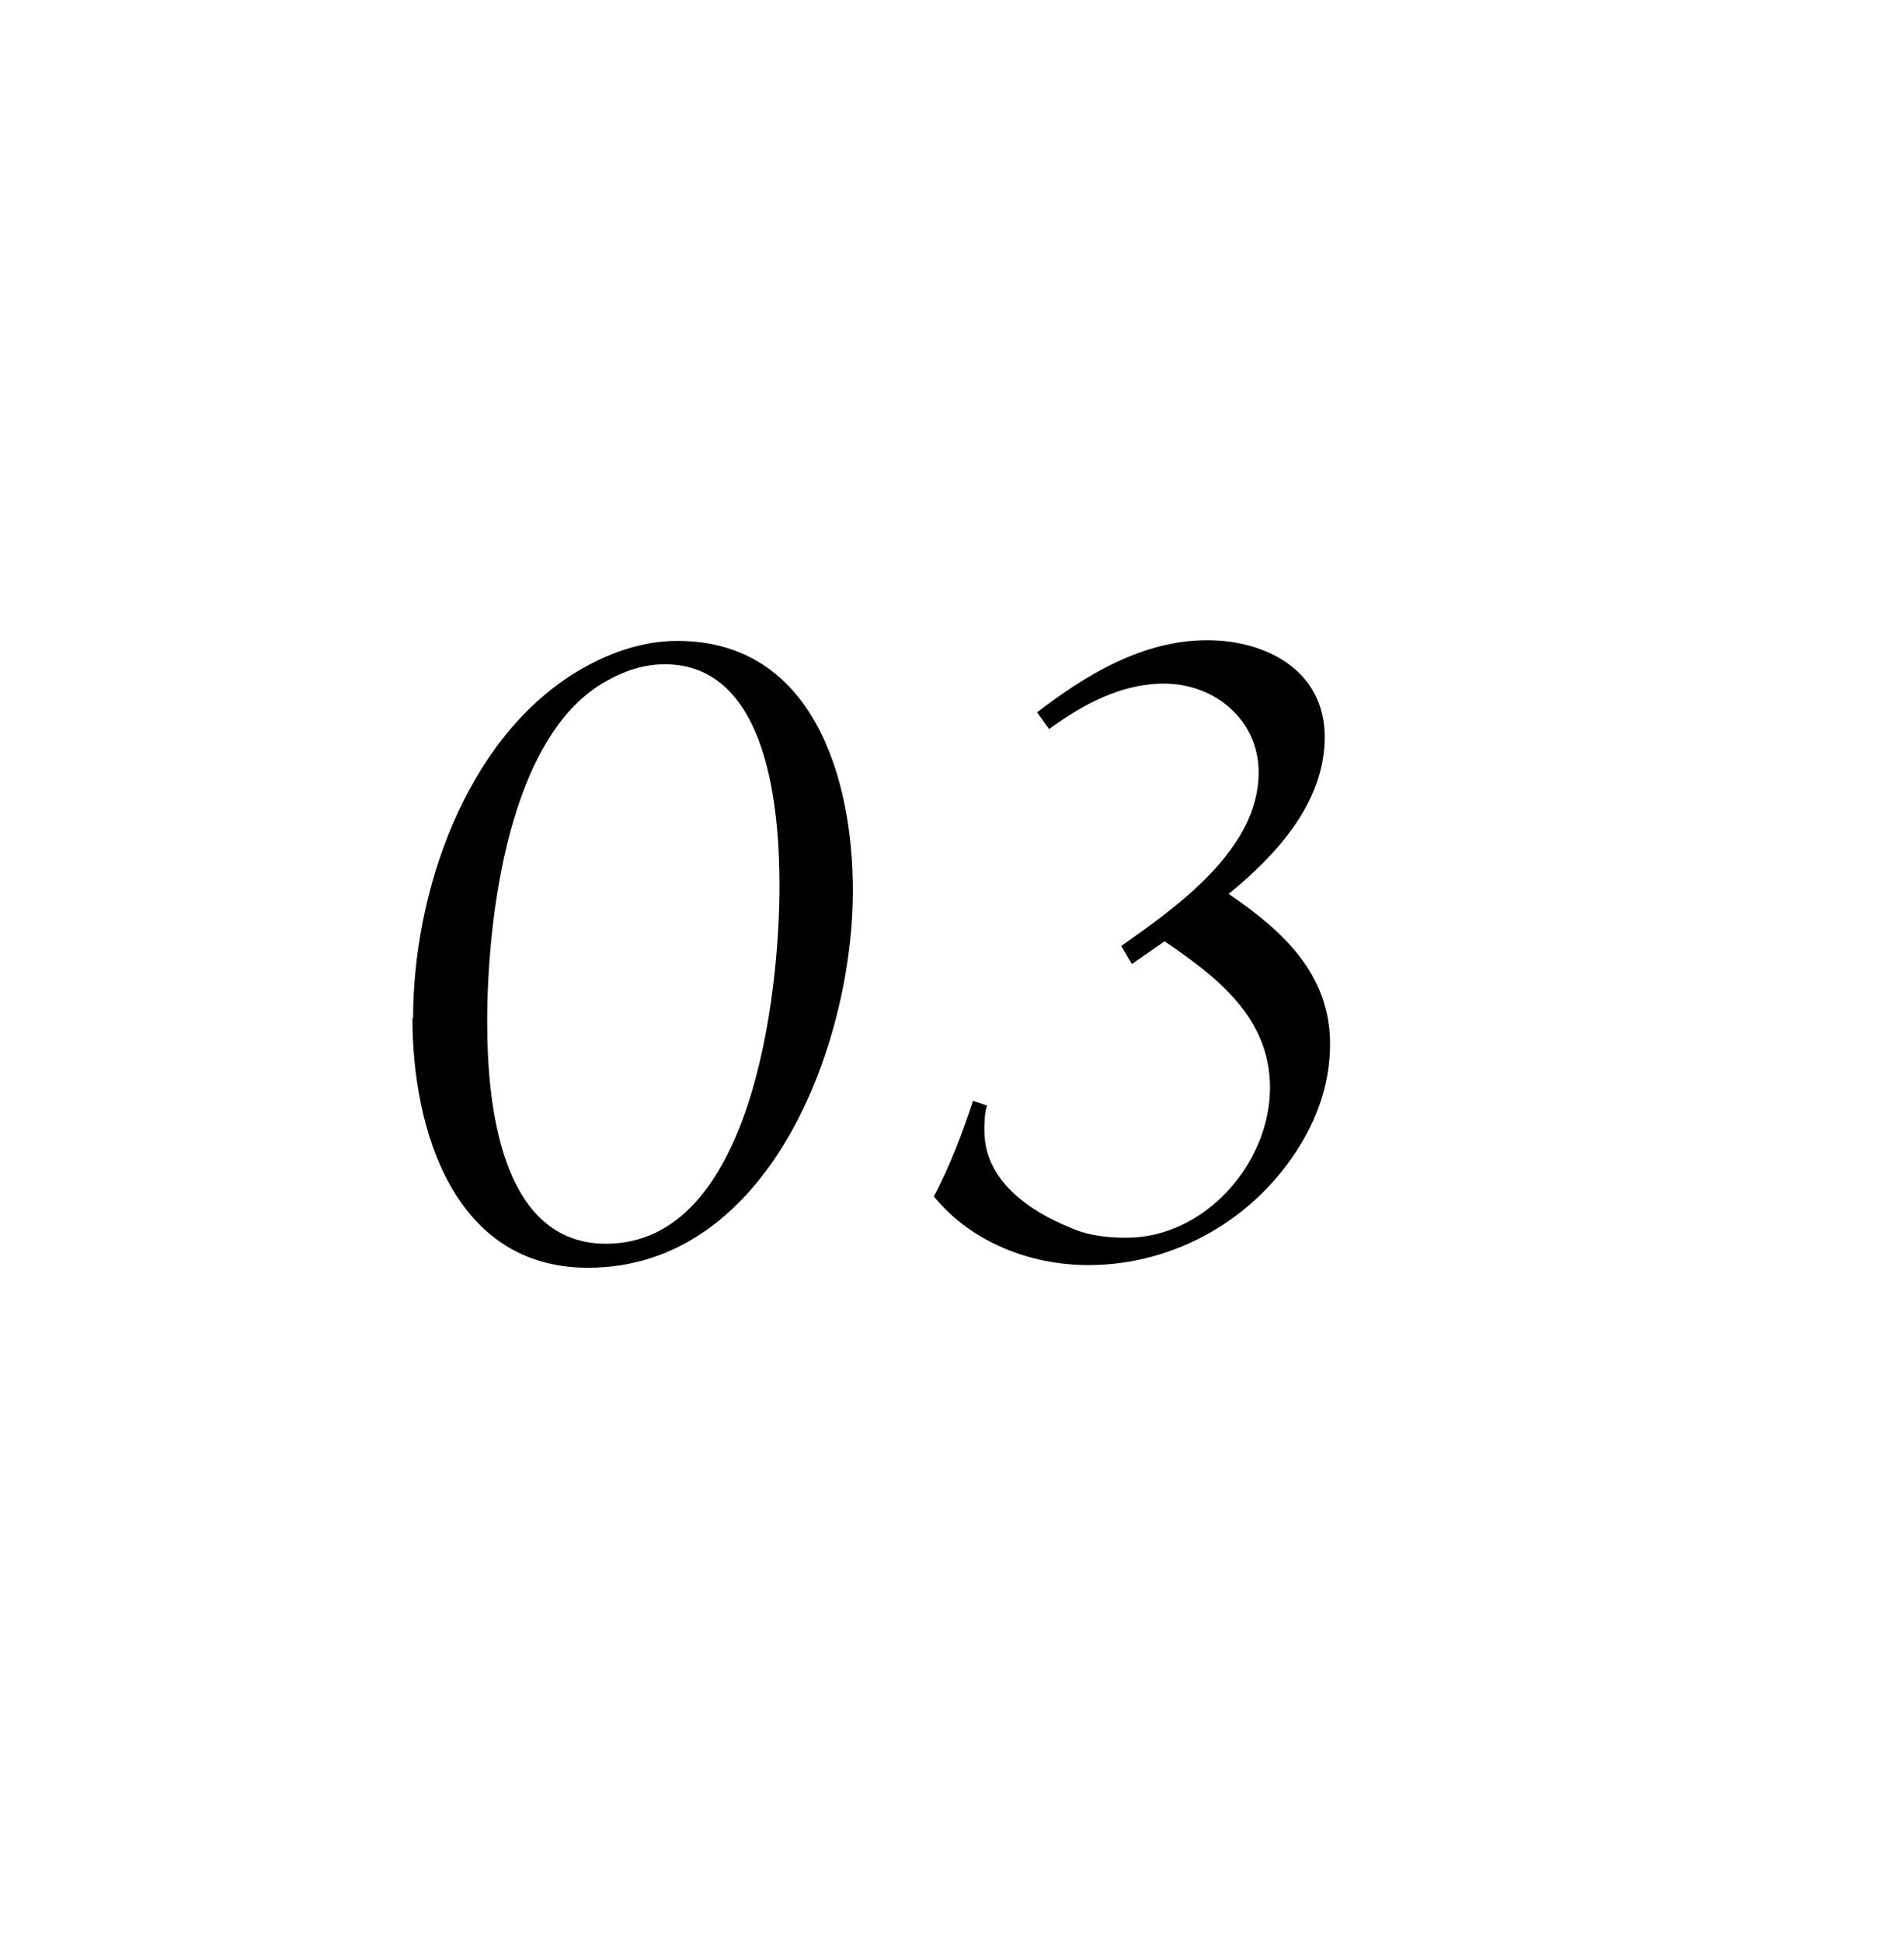
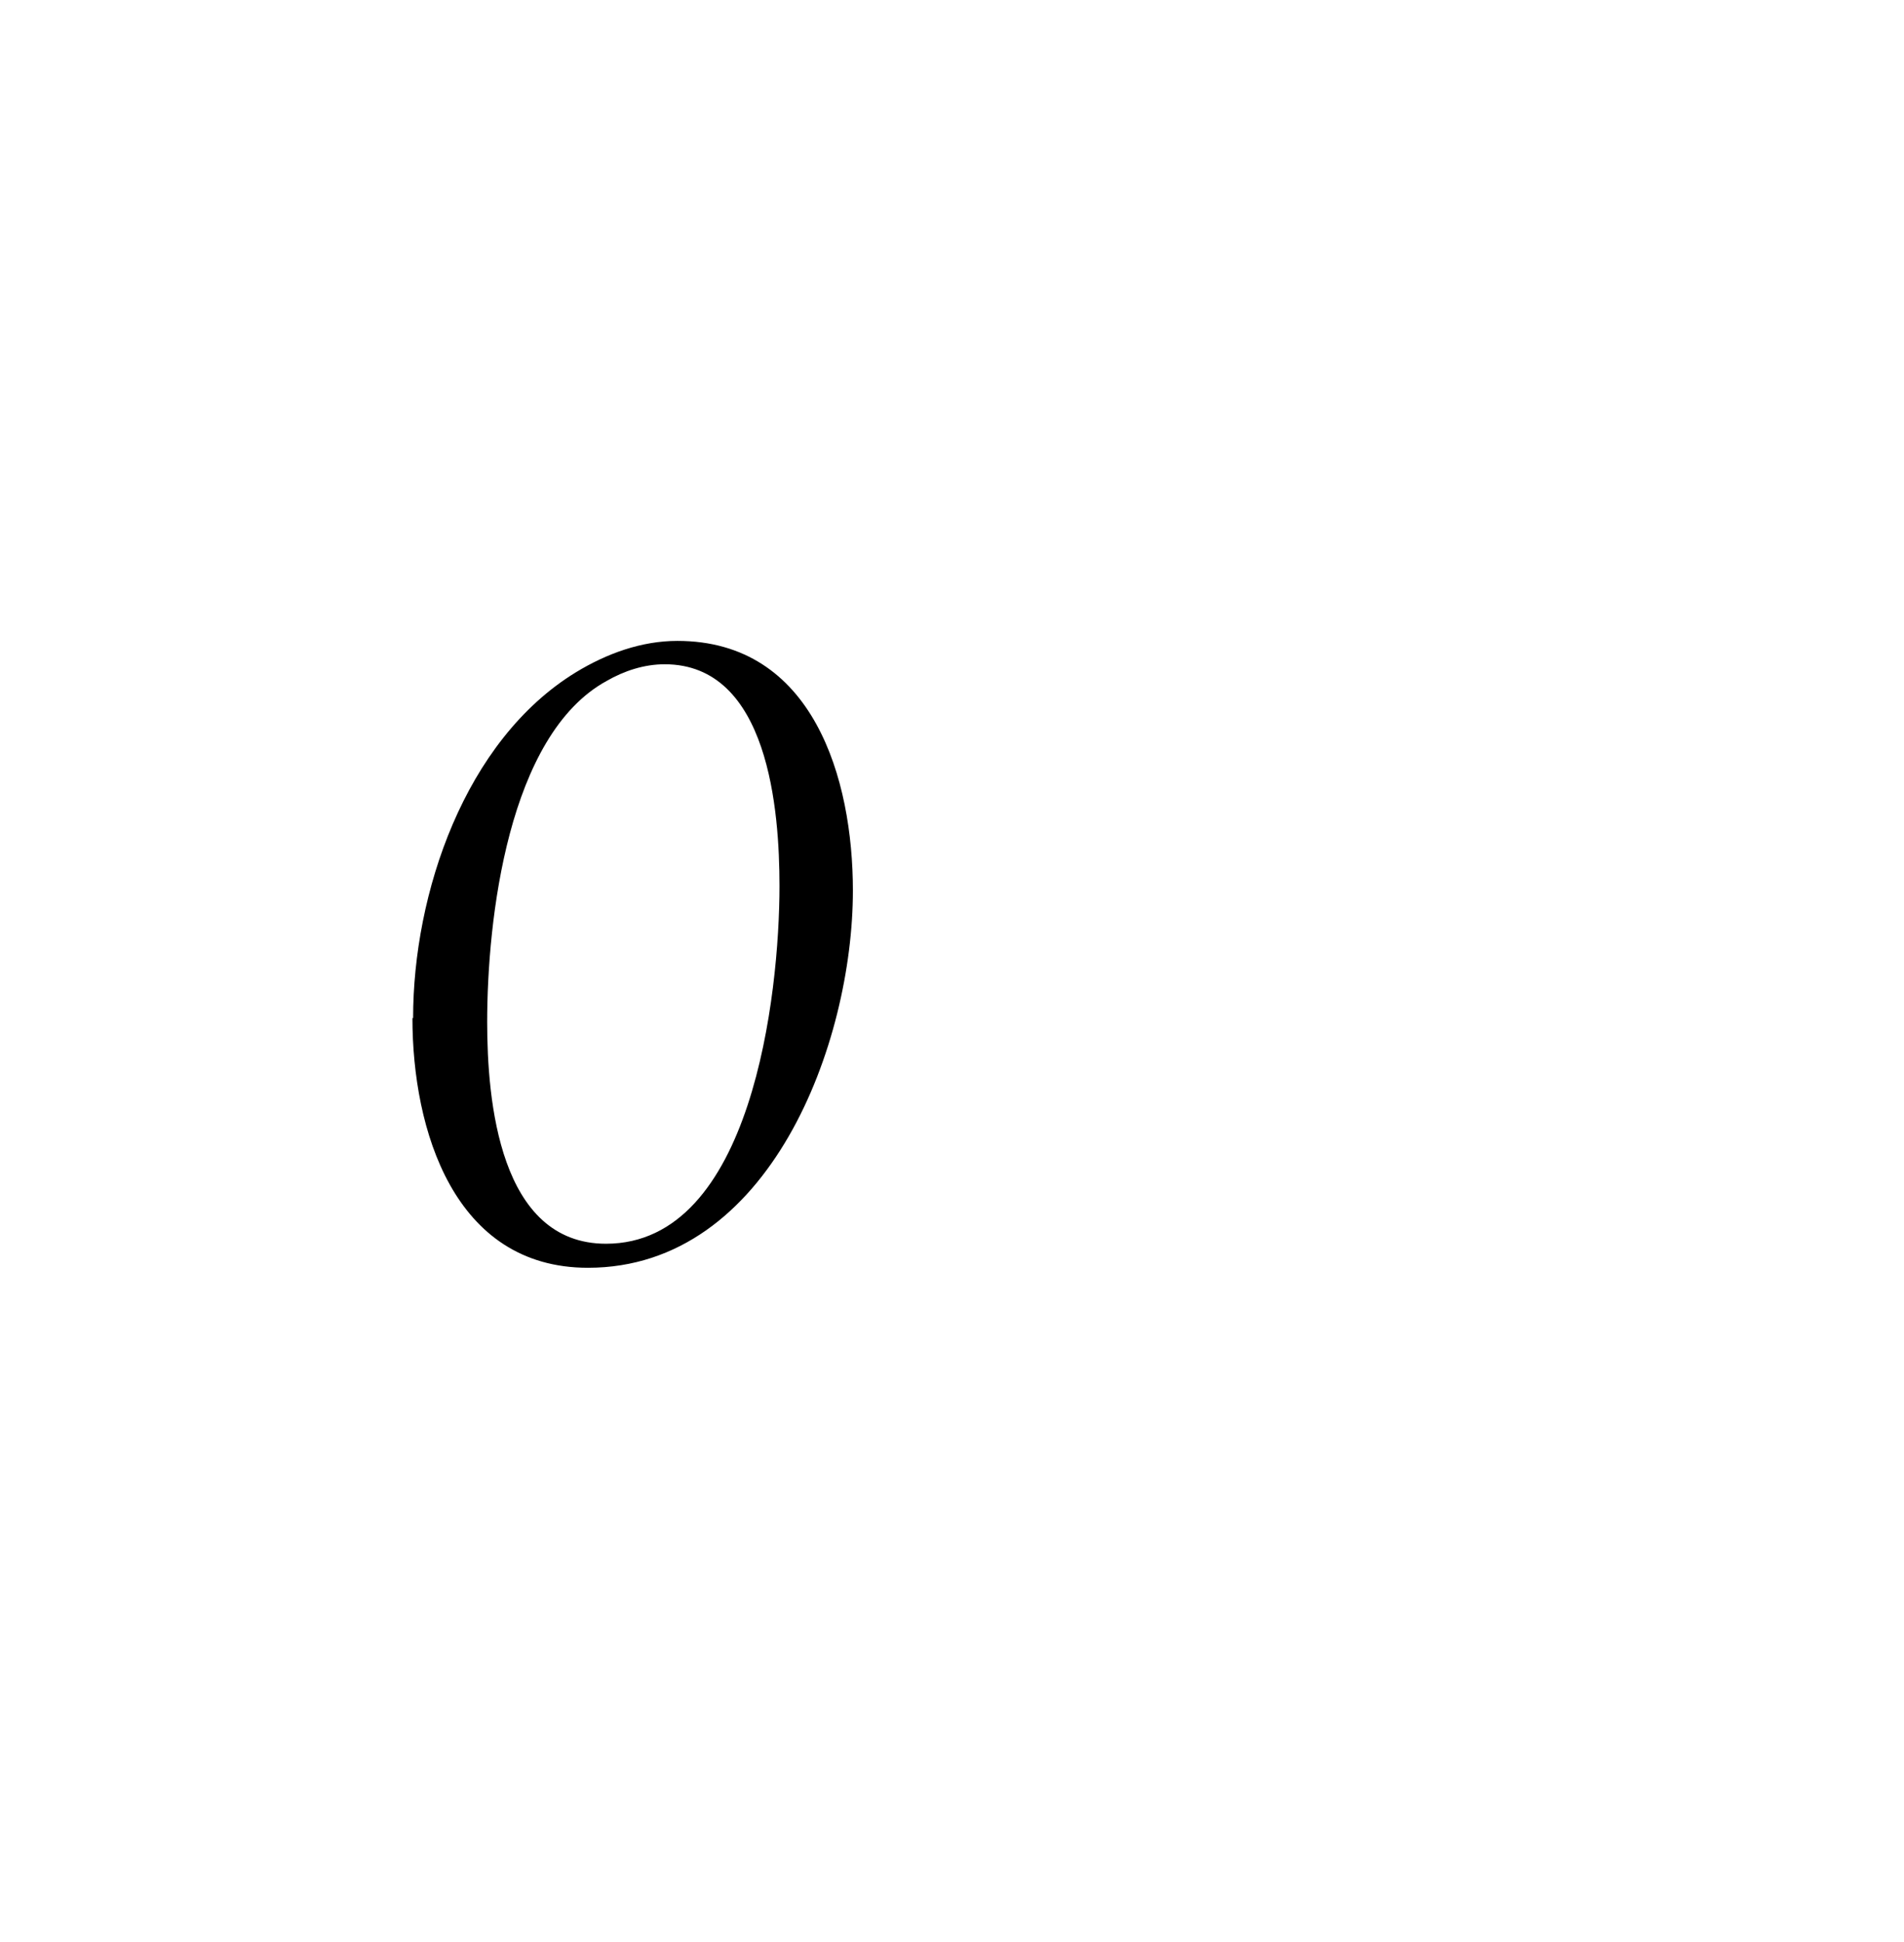
<svg xmlns="http://www.w3.org/2000/svg" id="uuid-5c8336e2-5836-4a87-b0ad-29bac48f6f93" viewBox="0 0 28.53 29.09">
  <g id="uuid-e37ca515-e4fd-4e69-b690-360145184e81">
-     <rect width="28.53" height="29.09" style="fill:none;" />
-     <path d="M6.19,15.25c0-1.86.77-4.16,2.44-5.18.46-.28.98-.47,1.52-.47,2.04,0,2.63,2.07,2.63,3.74,0,2.28-1.24,5.65-3.97,5.65-2.01,0-2.63-2.07-2.63-3.74ZM11.68,13.27c0-1.12-.16-3.32-1.72-3.32-.31,0-.61.1-.87.25-1.48.81-1.79,3.58-1.79,5.11,0,1.17.18,3.32,1.78,3.32,2.19,0,2.6-3.74,2.6-5.36Z" />
-     <path d="M13.99,17.93c.24-.46.43-.95.59-1.44l.21.07c-.04.12-.04.25-.04.38,0,.74.67,1.2,1.29,1.45.27.12.55.15.84.15,1.17,0,2.15-1.11,2.15-2.25,0-1.05-.8-1.66-1.58-2.19l-.49.34-.16-.27c.84-.59,2.06-1.45,2.06-2.6,0-.78-.65-1.33-1.42-1.33-.64,0-1.21.31-1.72.68l-.18-.25c.73-.56,1.58-1.08,2.55-1.08.89,0,1.76.46,1.76,1.45s-.74,1.78-1.44,2.35c.81.55,1.52,1.2,1.52,2.25,0,.53-.16,1.04-.44,1.5-.67,1.11-1.88,1.81-3.18,1.81-.87,0-1.75-.34-2.31-1.02Z" />
+     <path d="M6.19,15.25c0-1.86.77-4.16,2.44-5.18.46-.28.98-.47,1.52-.47,2.04,0,2.63,2.07,2.63,3.74,0,2.28-1.24,5.65-3.97,5.65-2.01,0-2.63-2.07-2.63-3.74ZM11.68,13.27c0-1.12-.16-3.32-1.72-3.32-.31,0-.61.1-.87.25-1.48.81-1.79,3.58-1.79,5.11,0,1.17.18,3.32,1.78,3.32,2.19,0,2.6-3.74,2.6-5.36" />
  </g>
</svg>